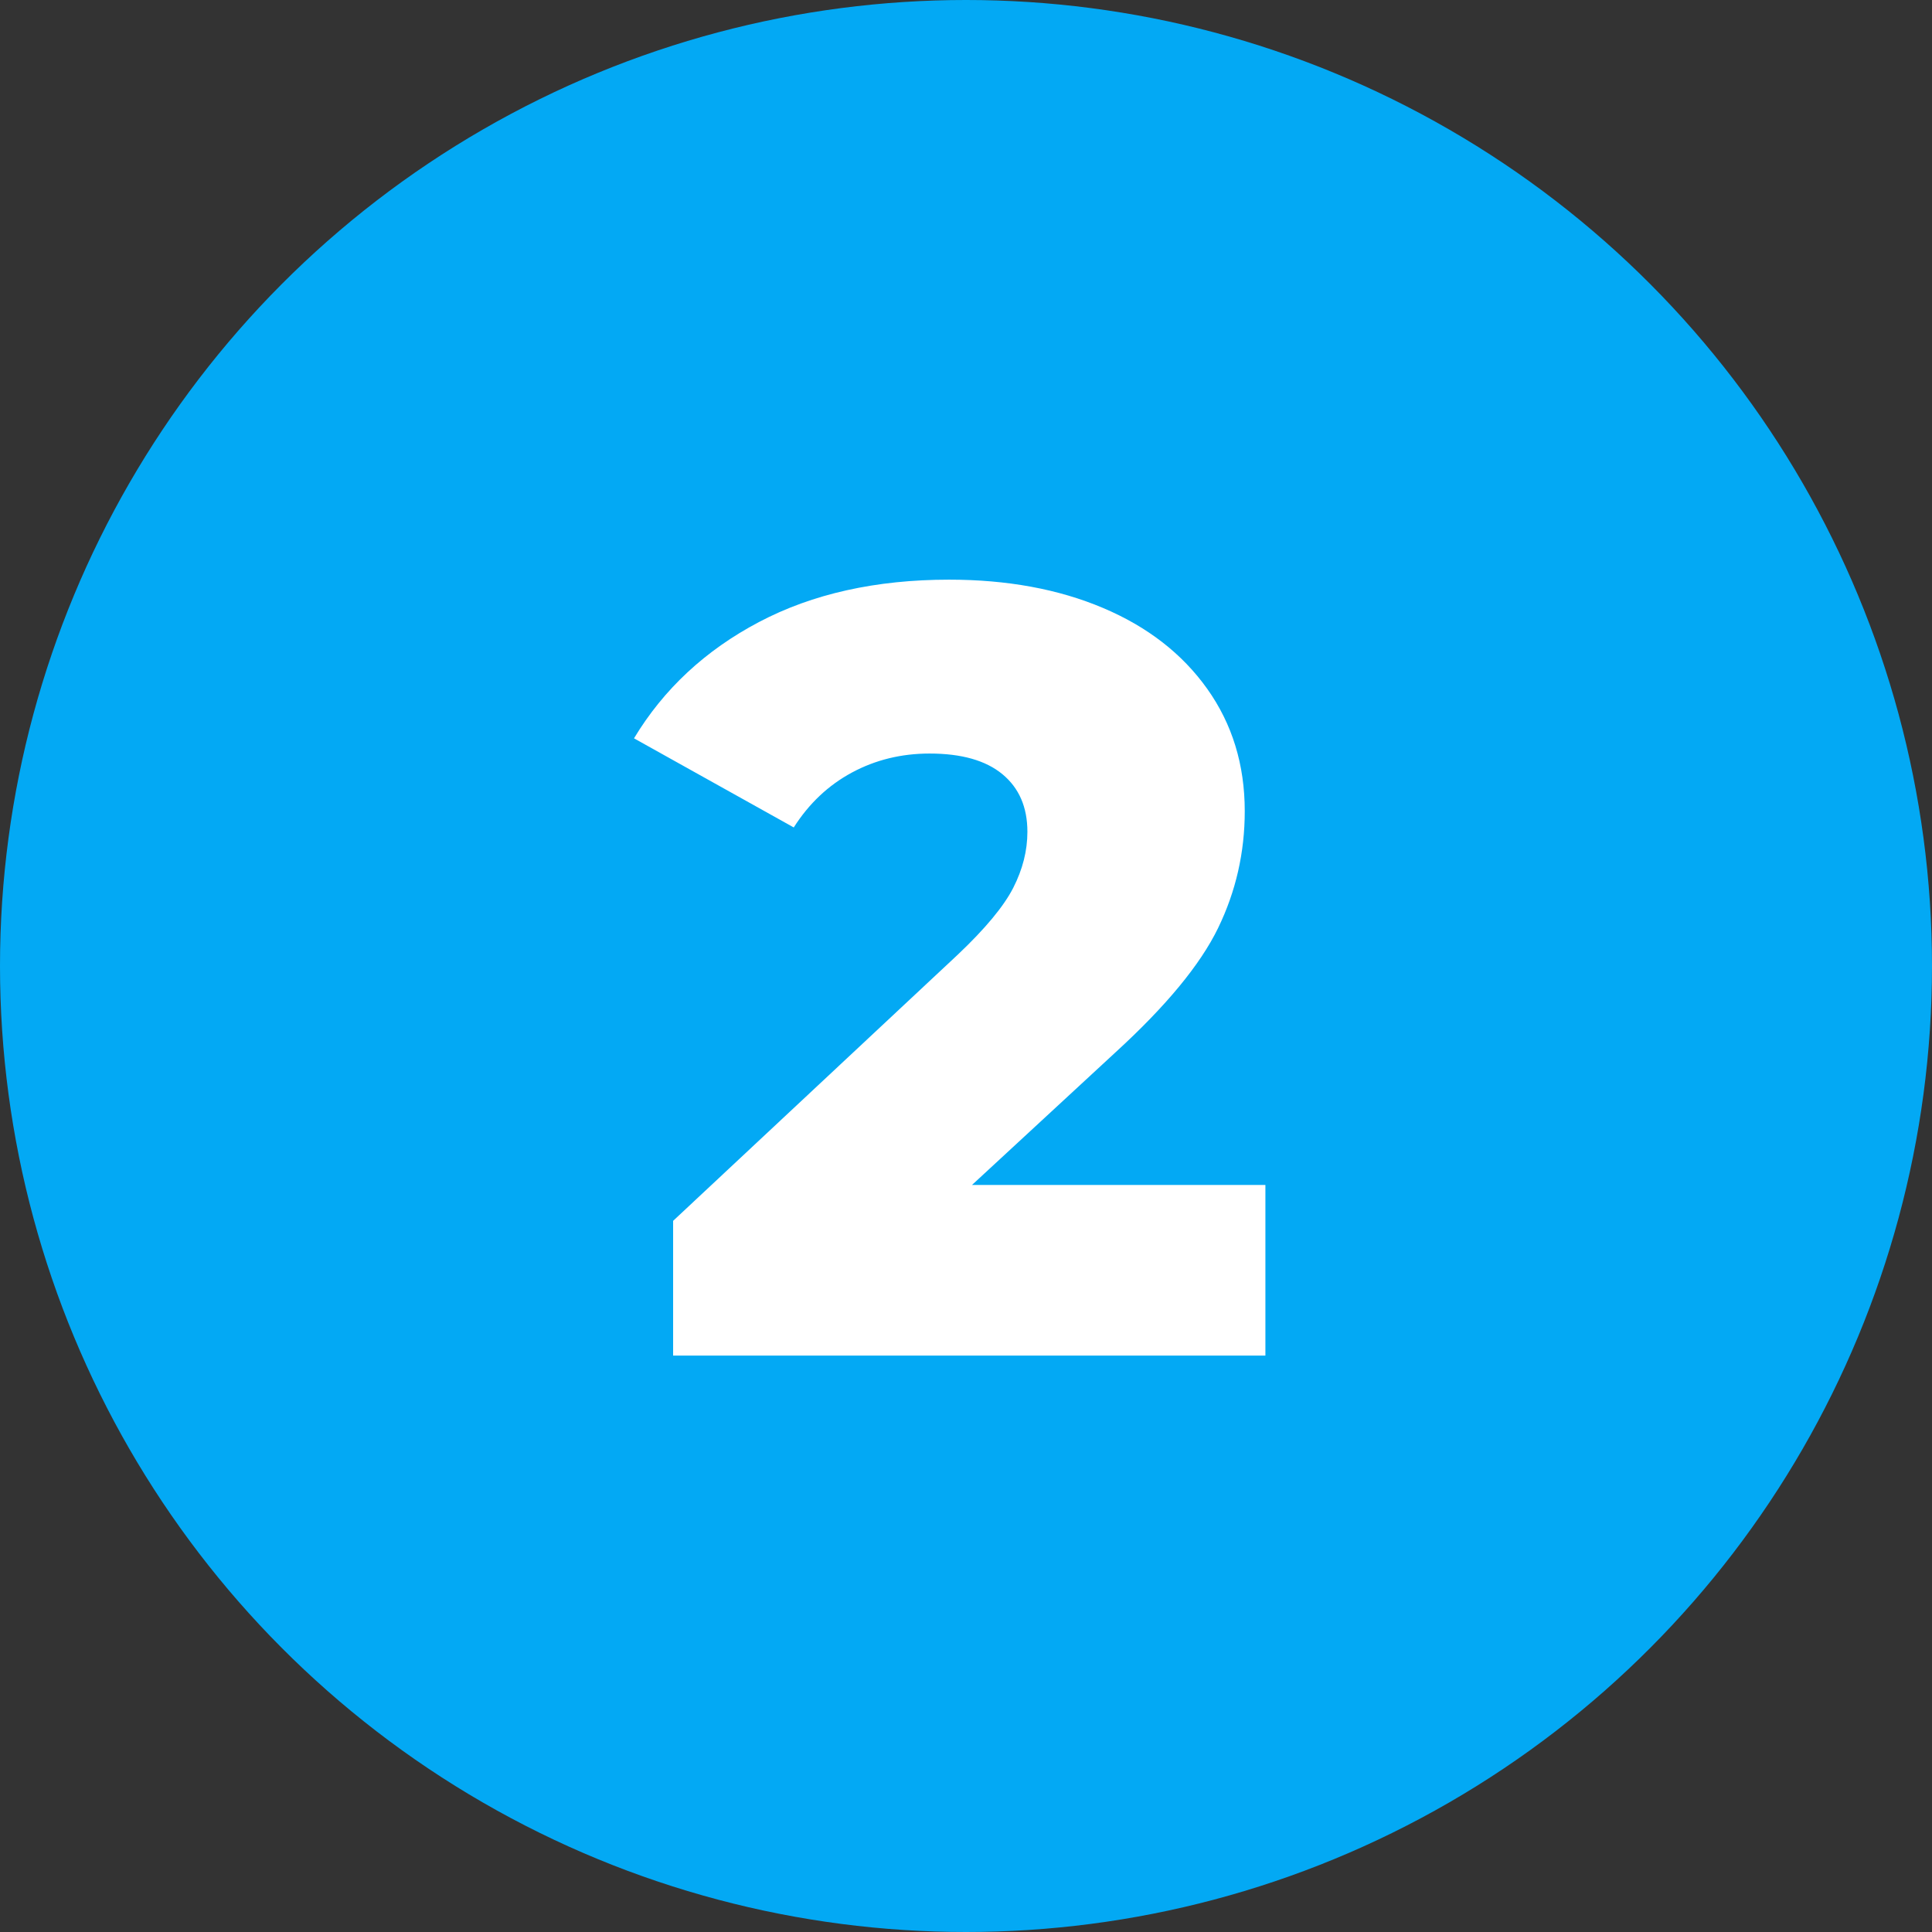
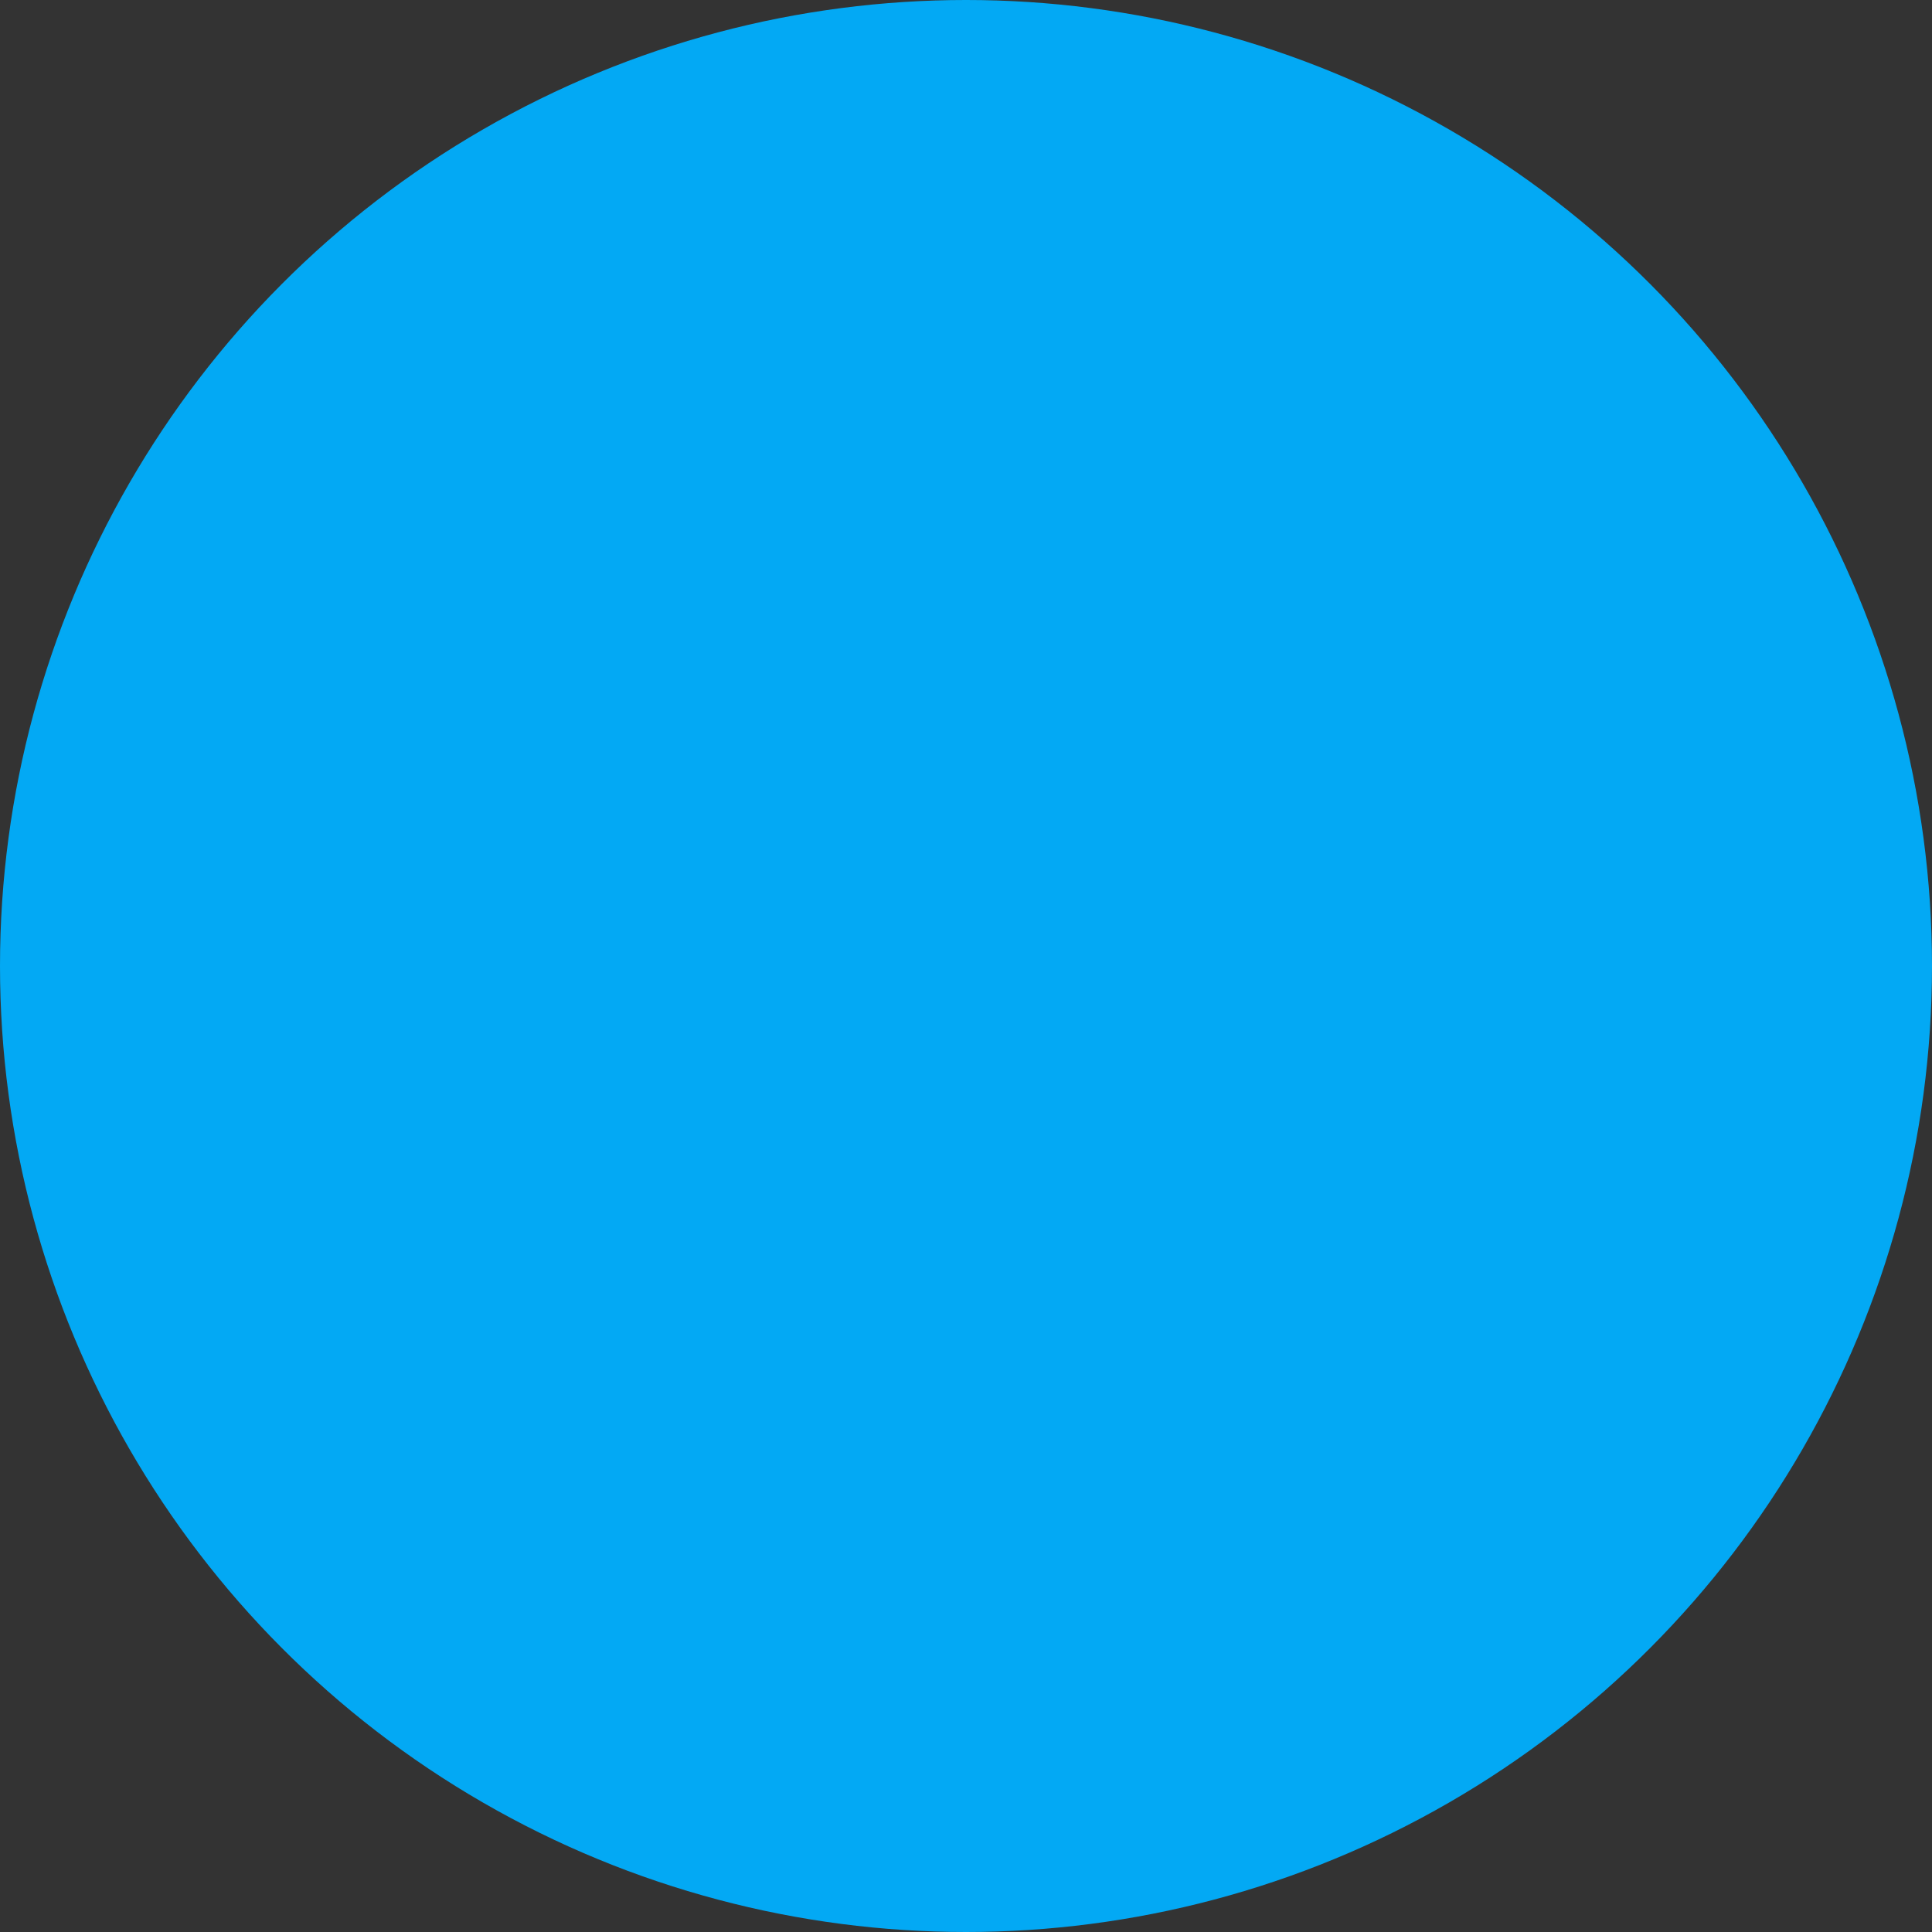
<svg xmlns="http://www.w3.org/2000/svg" viewBox="0 0 320 320">
  <rect x="0" y="0" width="320" height="320" fill="#333333" stroke="none" />
  <circle fill="#03a9f4" cx="160" cy="160" r="160" />
-   <path fill="white" d="M160.99 196.27L209.59 196.27L209.59 224.53L111.49 224.53L111.49 202.21L158.65 158.11Q165.49 151.63 167.83 147.04Q170.17 142.45 170.17 137.77L170.17 137.77Q170.17 131.65 166.03 128.23Q161.89 124.81 153.97 124.81L153.97 124.81Q146.95 124.81 141.10 127.96Q135.25 131.11 131.47 137.05L131.47 137.05L105.01 122.29Q112.39 110.05 125.71 103.03Q139.03 96.01 157.21 96.01L157.21 96.01Q171.61 96.01 182.68 100.69Q193.75 105.37 199.96 114.10Q206.17 122.83 206.17 134.35L206.17 134.35Q206.17 144.61 201.76 153.70Q197.35 162.79 184.75 174.31L184.75 174.31L160.99 196.27Z" />
</svg>